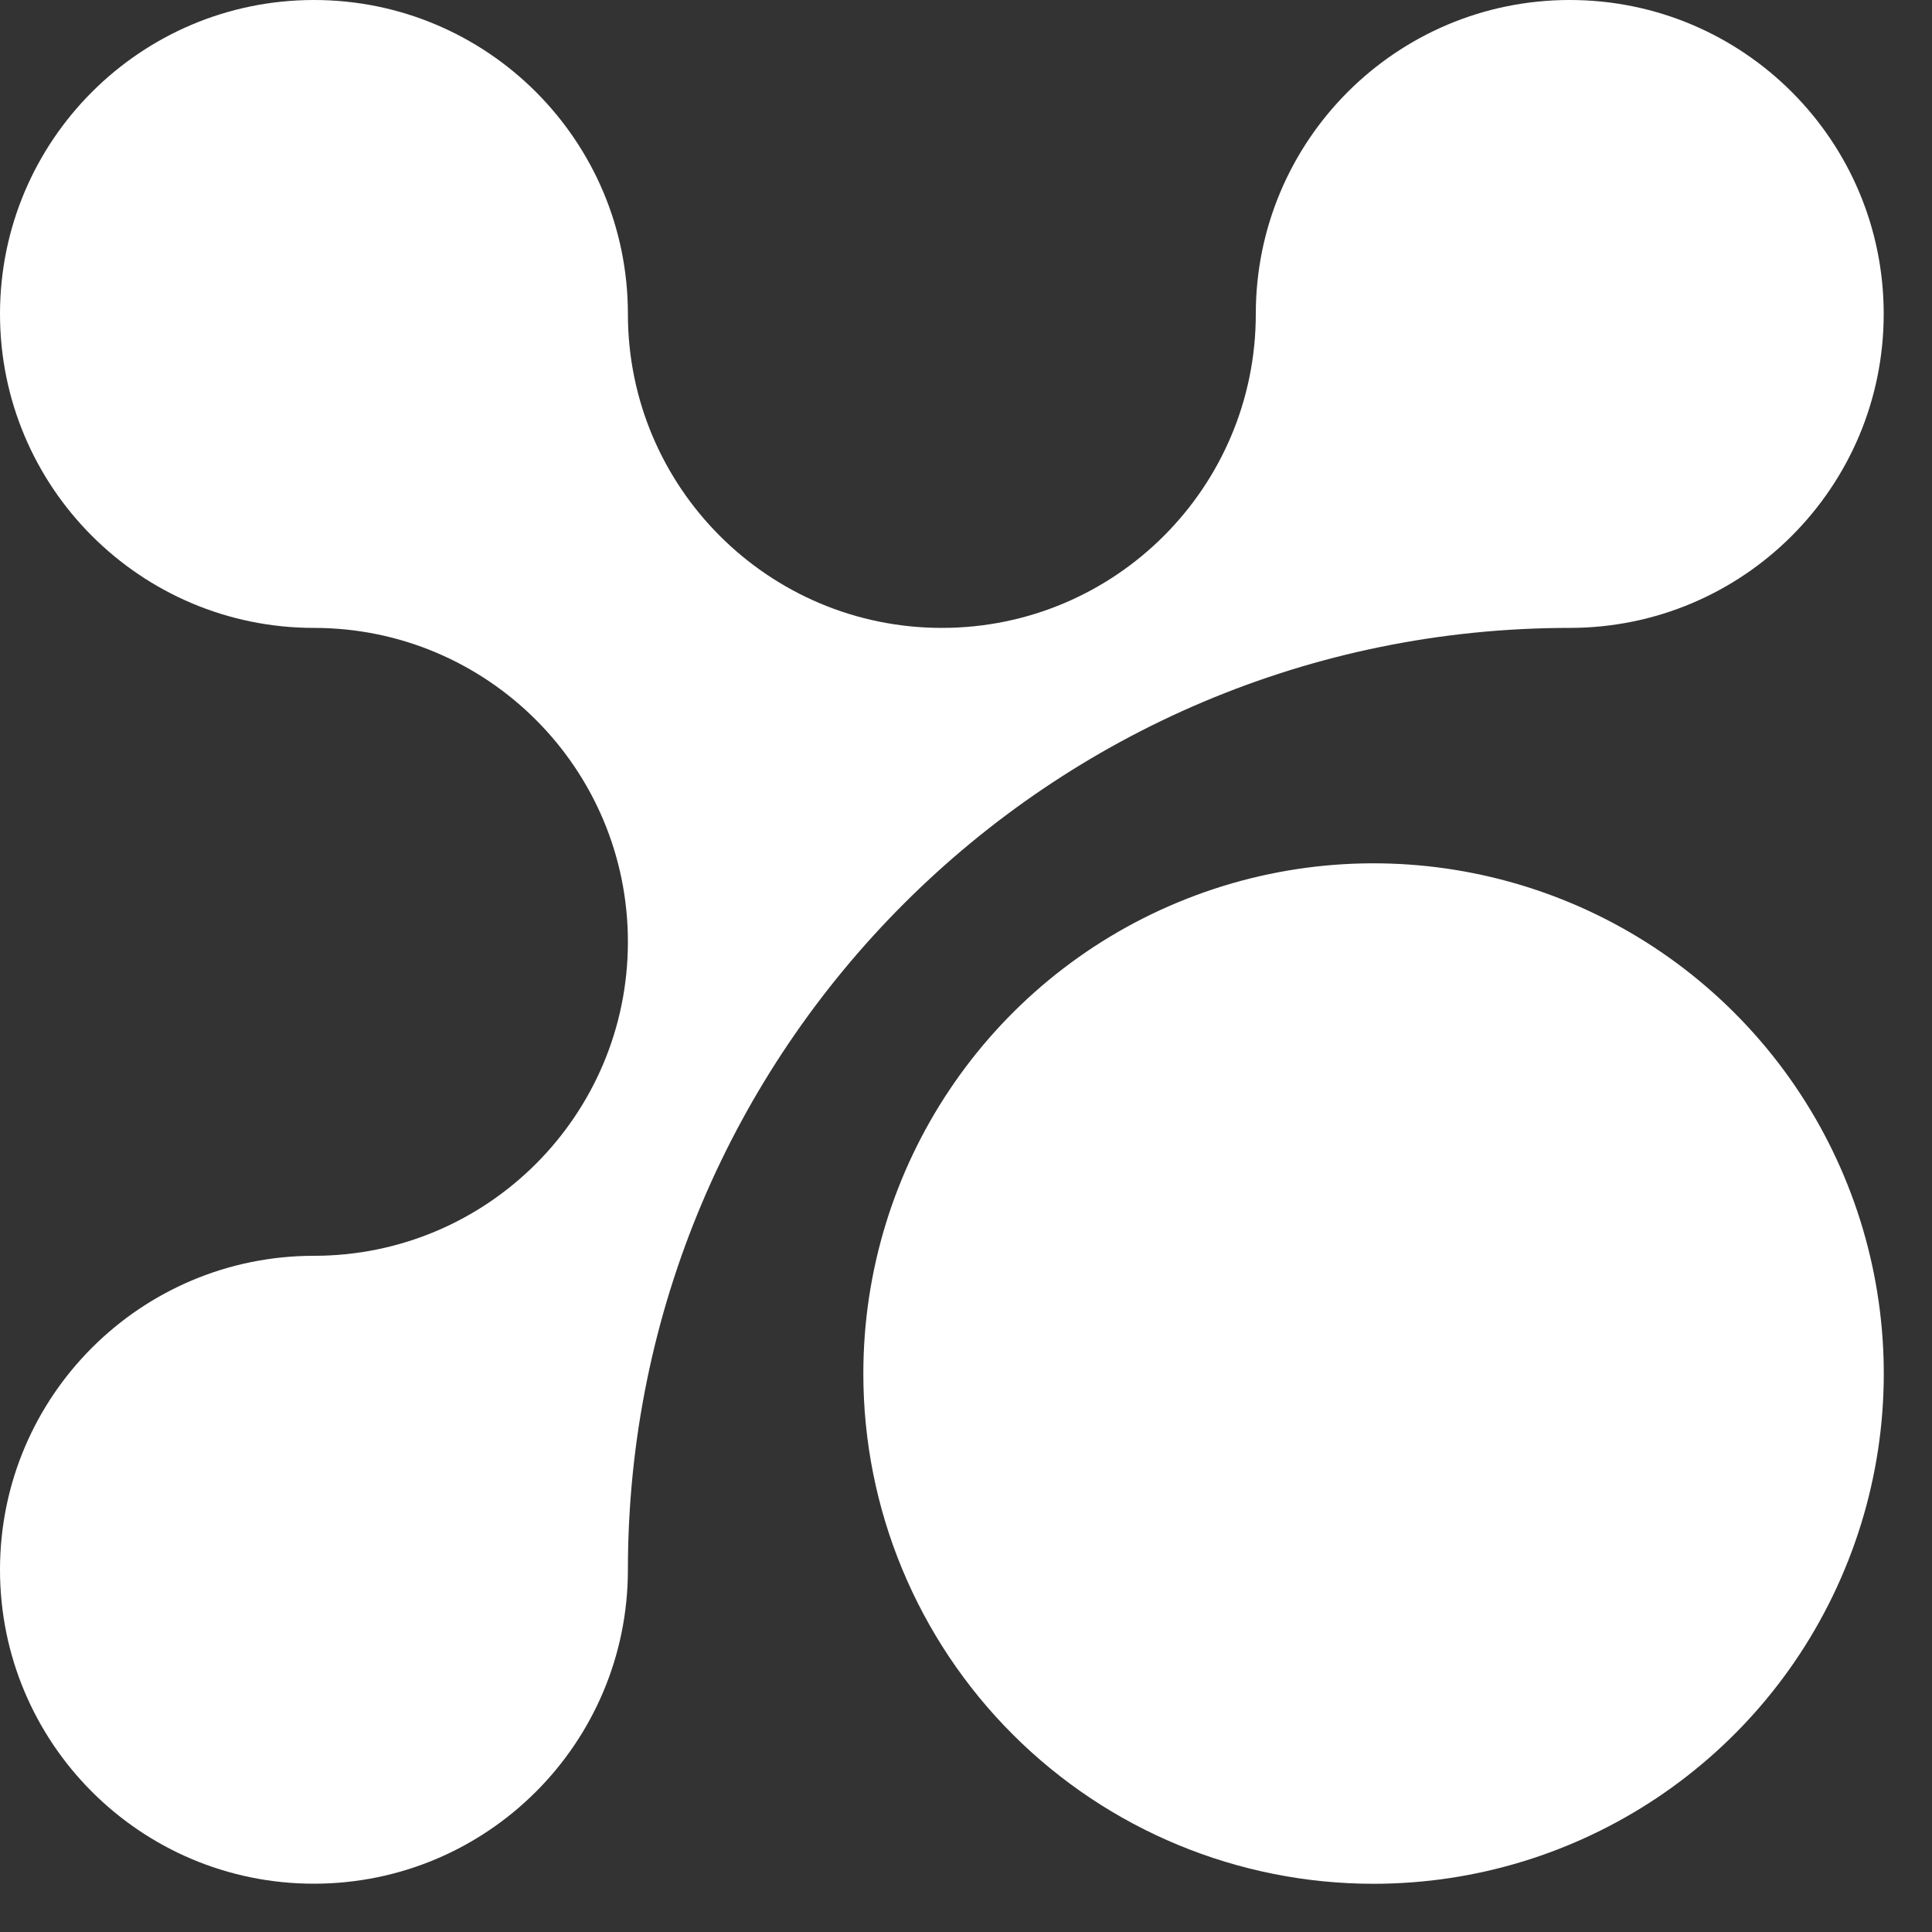
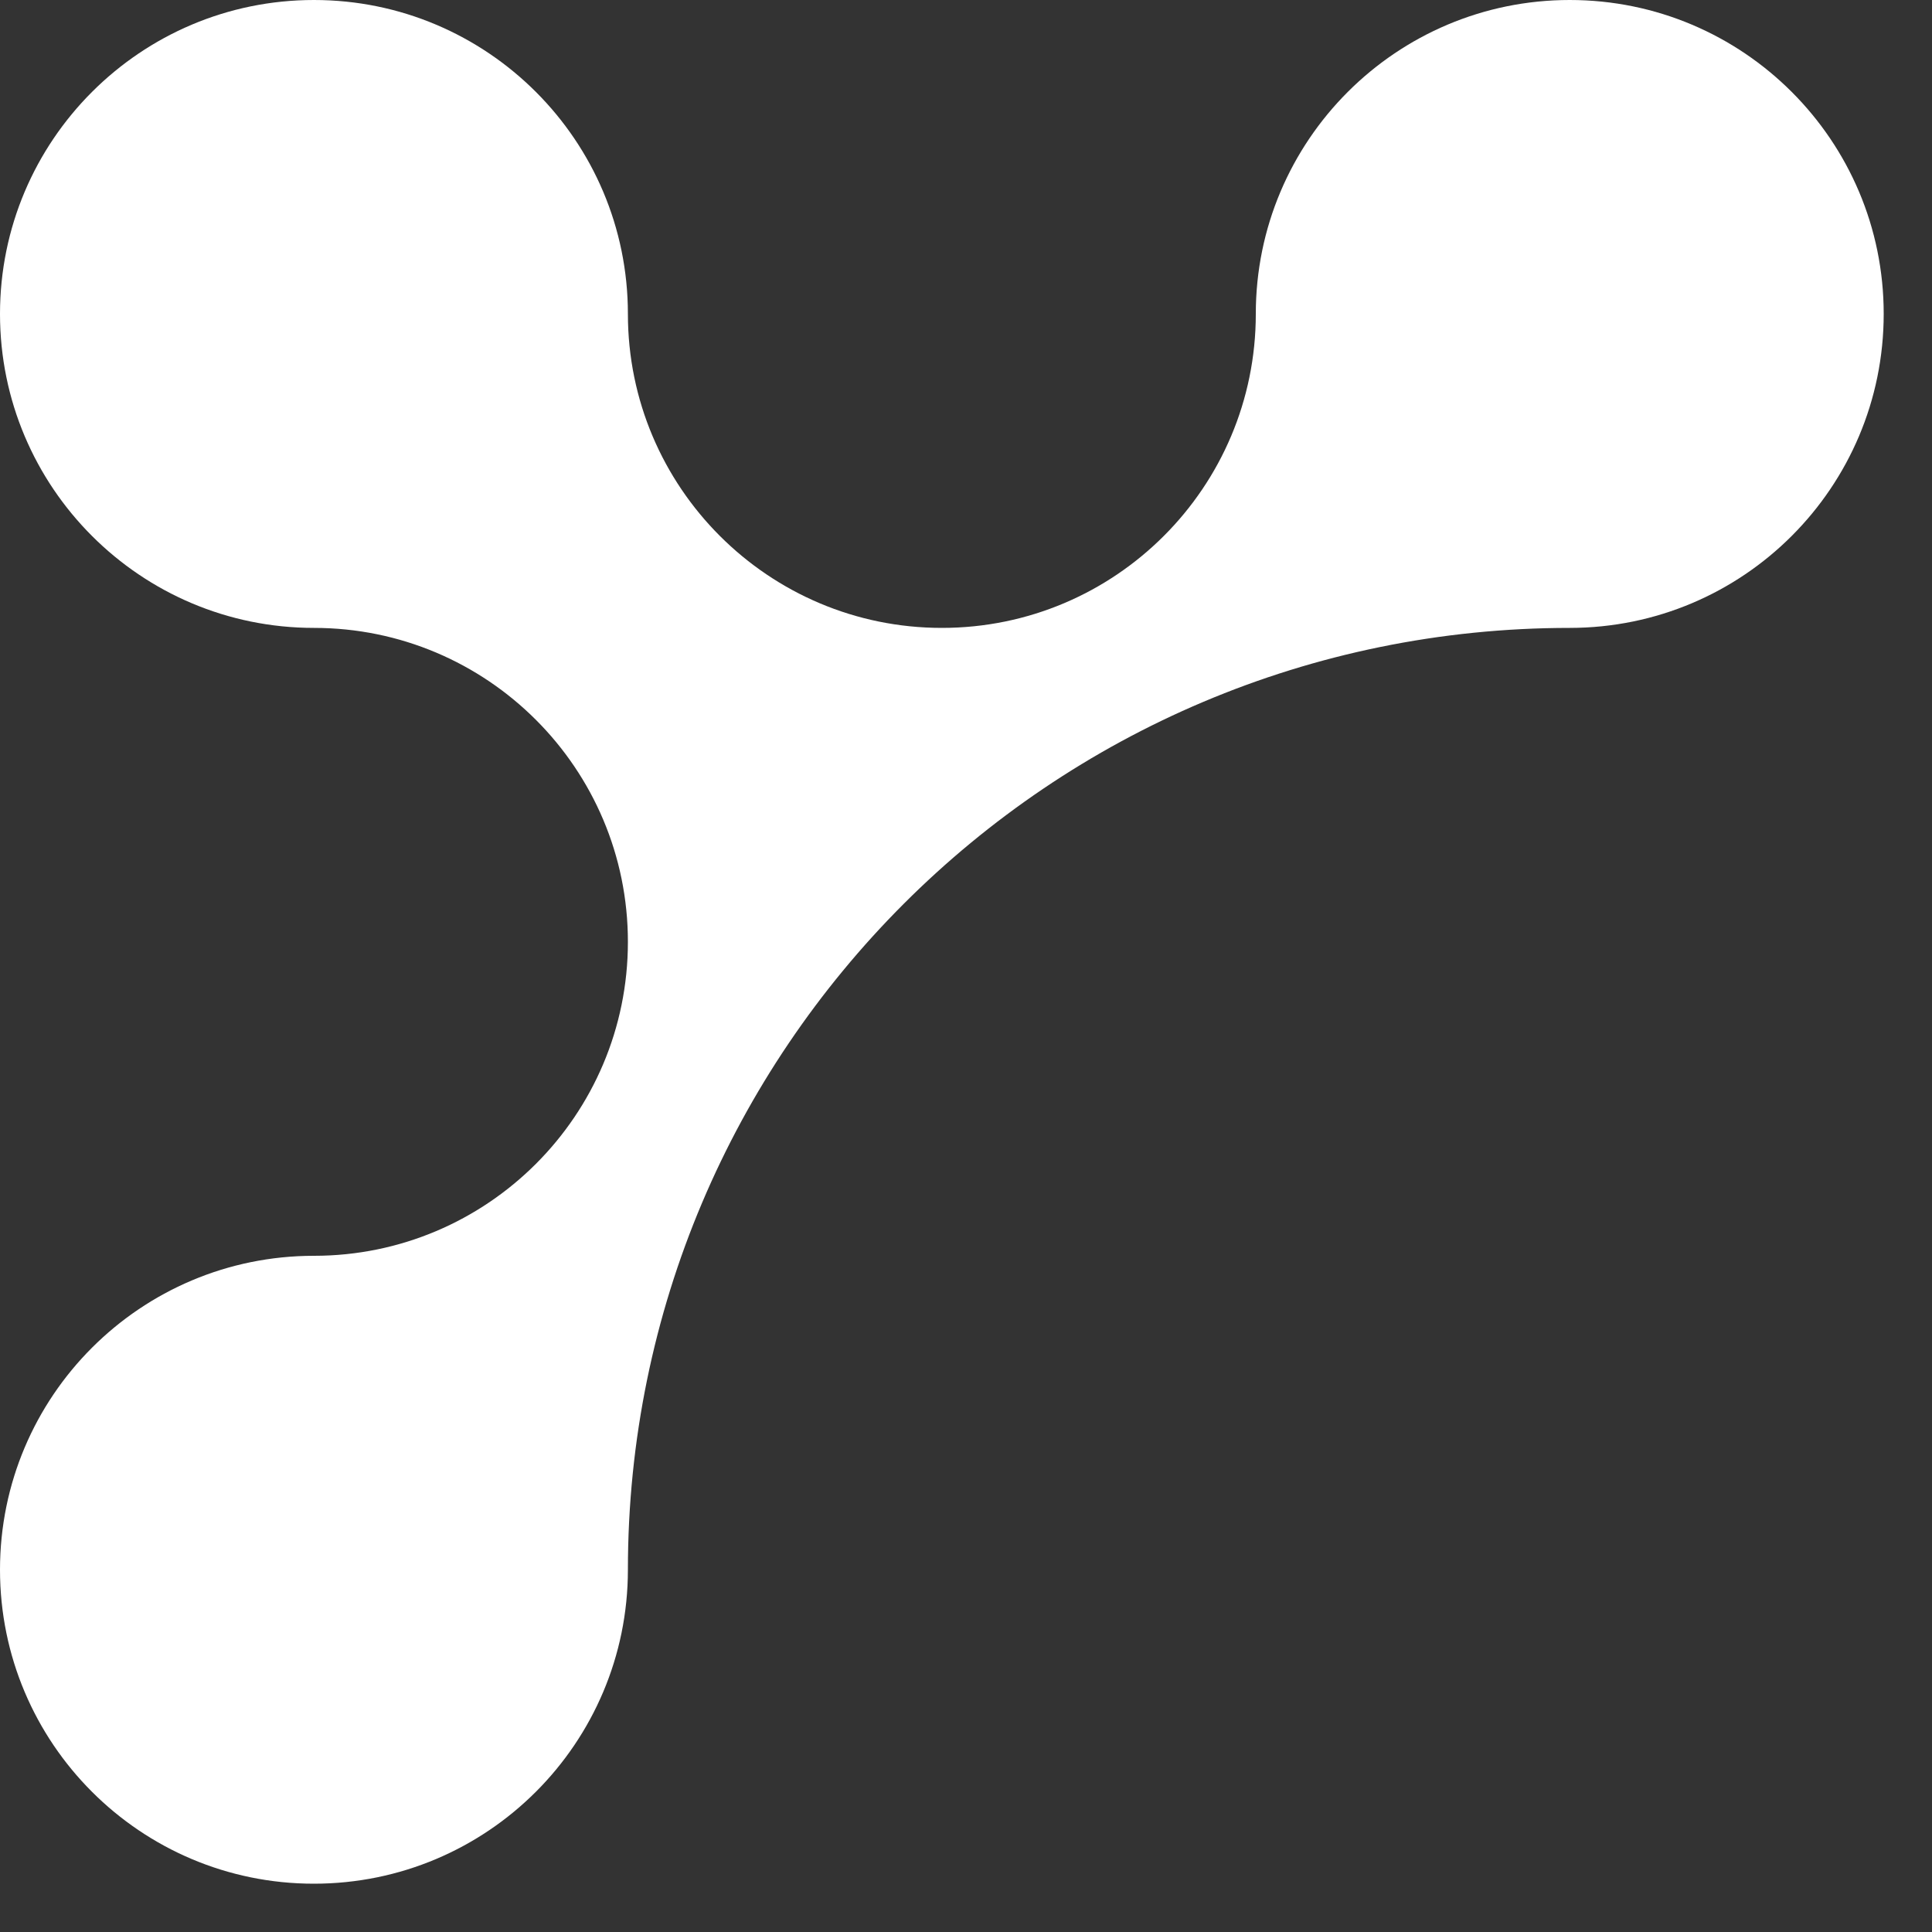
<svg xmlns="http://www.w3.org/2000/svg" width="22px" height="22px" viewBox="0 0 22 22" version="1.1">
  <rect x="0" y="0" width="22" height="22" fill="#333333" stroke="none" />
  <title>004-abstract</title>
  <desc>Created with Sketch.</desc>
  <g id="Page-1" stroke="none" stroke-width="1" fill="none" fill-rule="evenodd">
    <g id="004-abstract" fill="#FFFFFF" fill-rule="nonzero">
      <path d="M3.575,7.15 C1.601,7.15 0,5.549 0,3.575 C0,1.601 1.601,0 3.575,0 C5.549,0 7.15,1.601 7.15,3.575 C7.15,5.549 8.751,7.15 10.725,7.15 C12.699,7.15 14.3,5.549 14.3,3.575 C14.3,1.601 15.9,0 17.875,0 C19.849,0 21.45,1.6 21.45,3.574 C21.45,5.549 19.85,7.149 17.876,7.15 C11.952,7.15 7.15,11.952 7.15,17.876 C7.149,19.85 5.549,21.45 3.574,21.45 C1.6,21.45 0,19.849 0,17.875 C0,15.9 1.601,14.3 3.575,14.3 C5.549,14.3 7.15,12.699 7.15,10.725 C7.15,8.751 5.549,7.15 3.575,7.15 Z" id="Path_249" />
-       <path d="M9.831,15.641 C9.831,13.291 11.247,11.172 13.418,10.273 C15.589,9.374 18.088,9.871 19.75,11.533 C21.411,13.195 21.908,15.694 21.008,17.865 C20.109,20.036 17.99,21.451 15.64,21.451 C14.099,21.451 12.621,20.839 11.532,19.75 C10.442,18.66 9.83,17.182 9.831,15.641 L9.831,15.641 Z" id="Path_250" />
    </g>
  </g>
</svg>